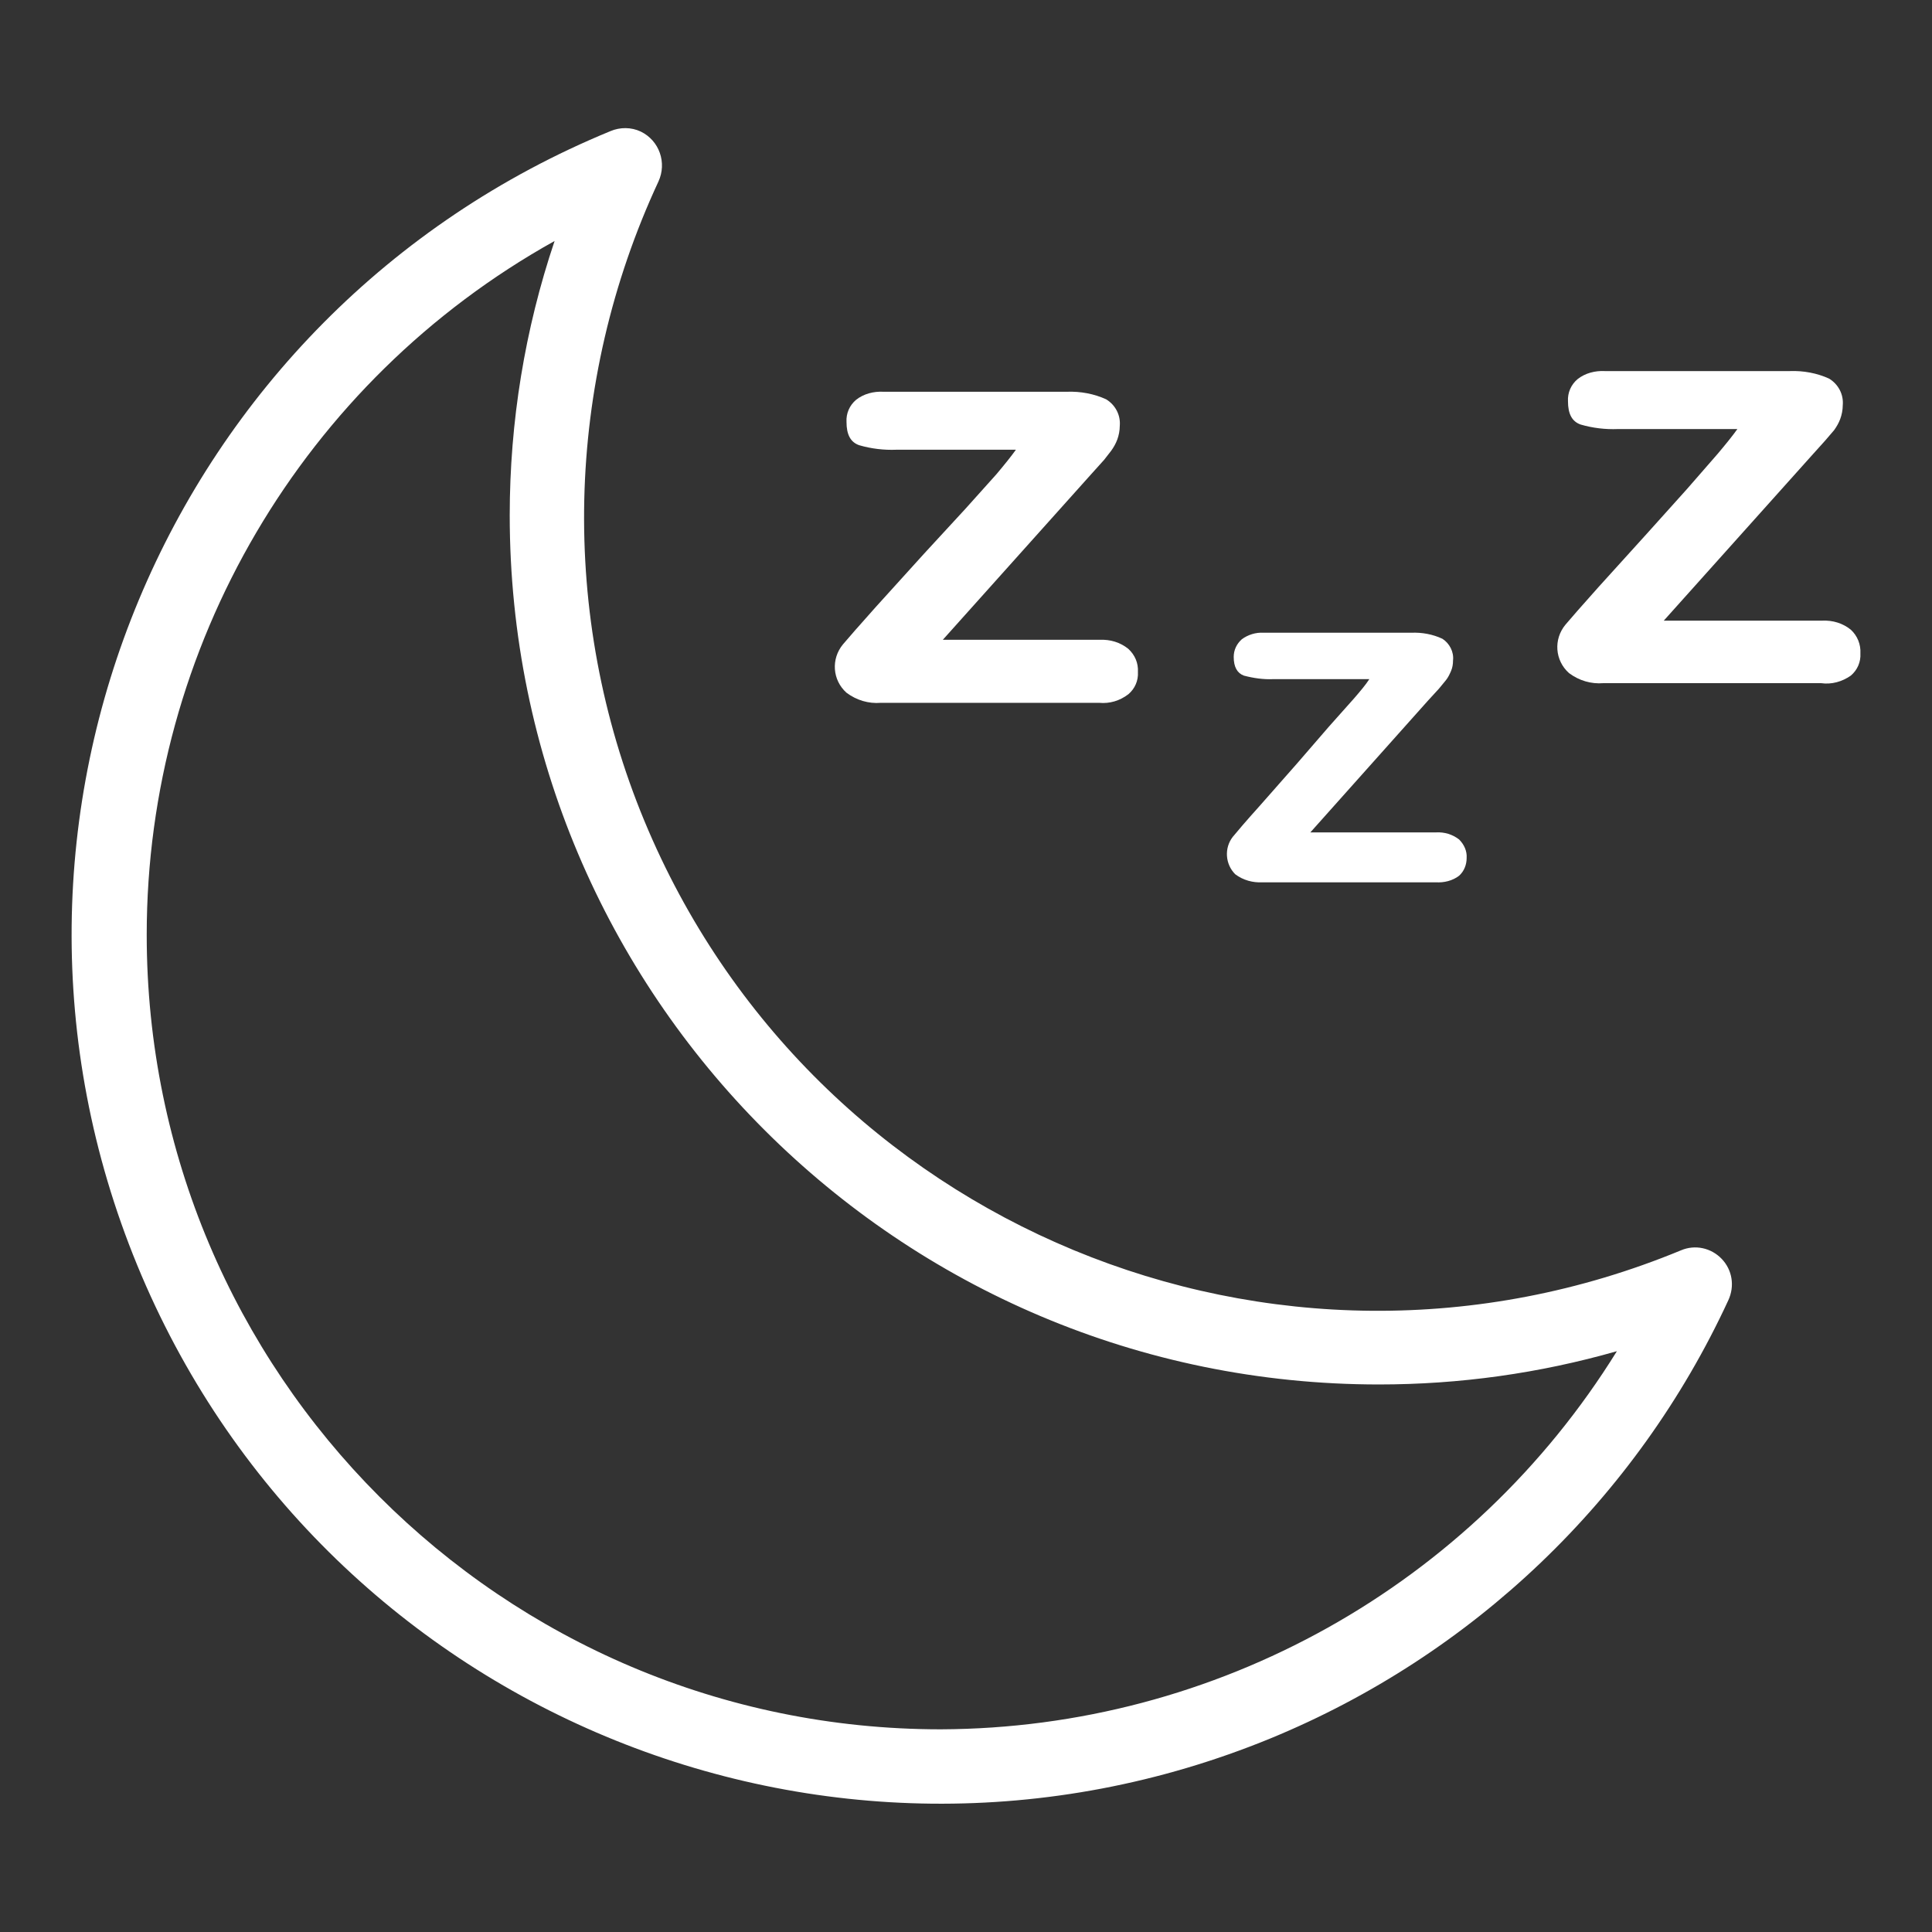
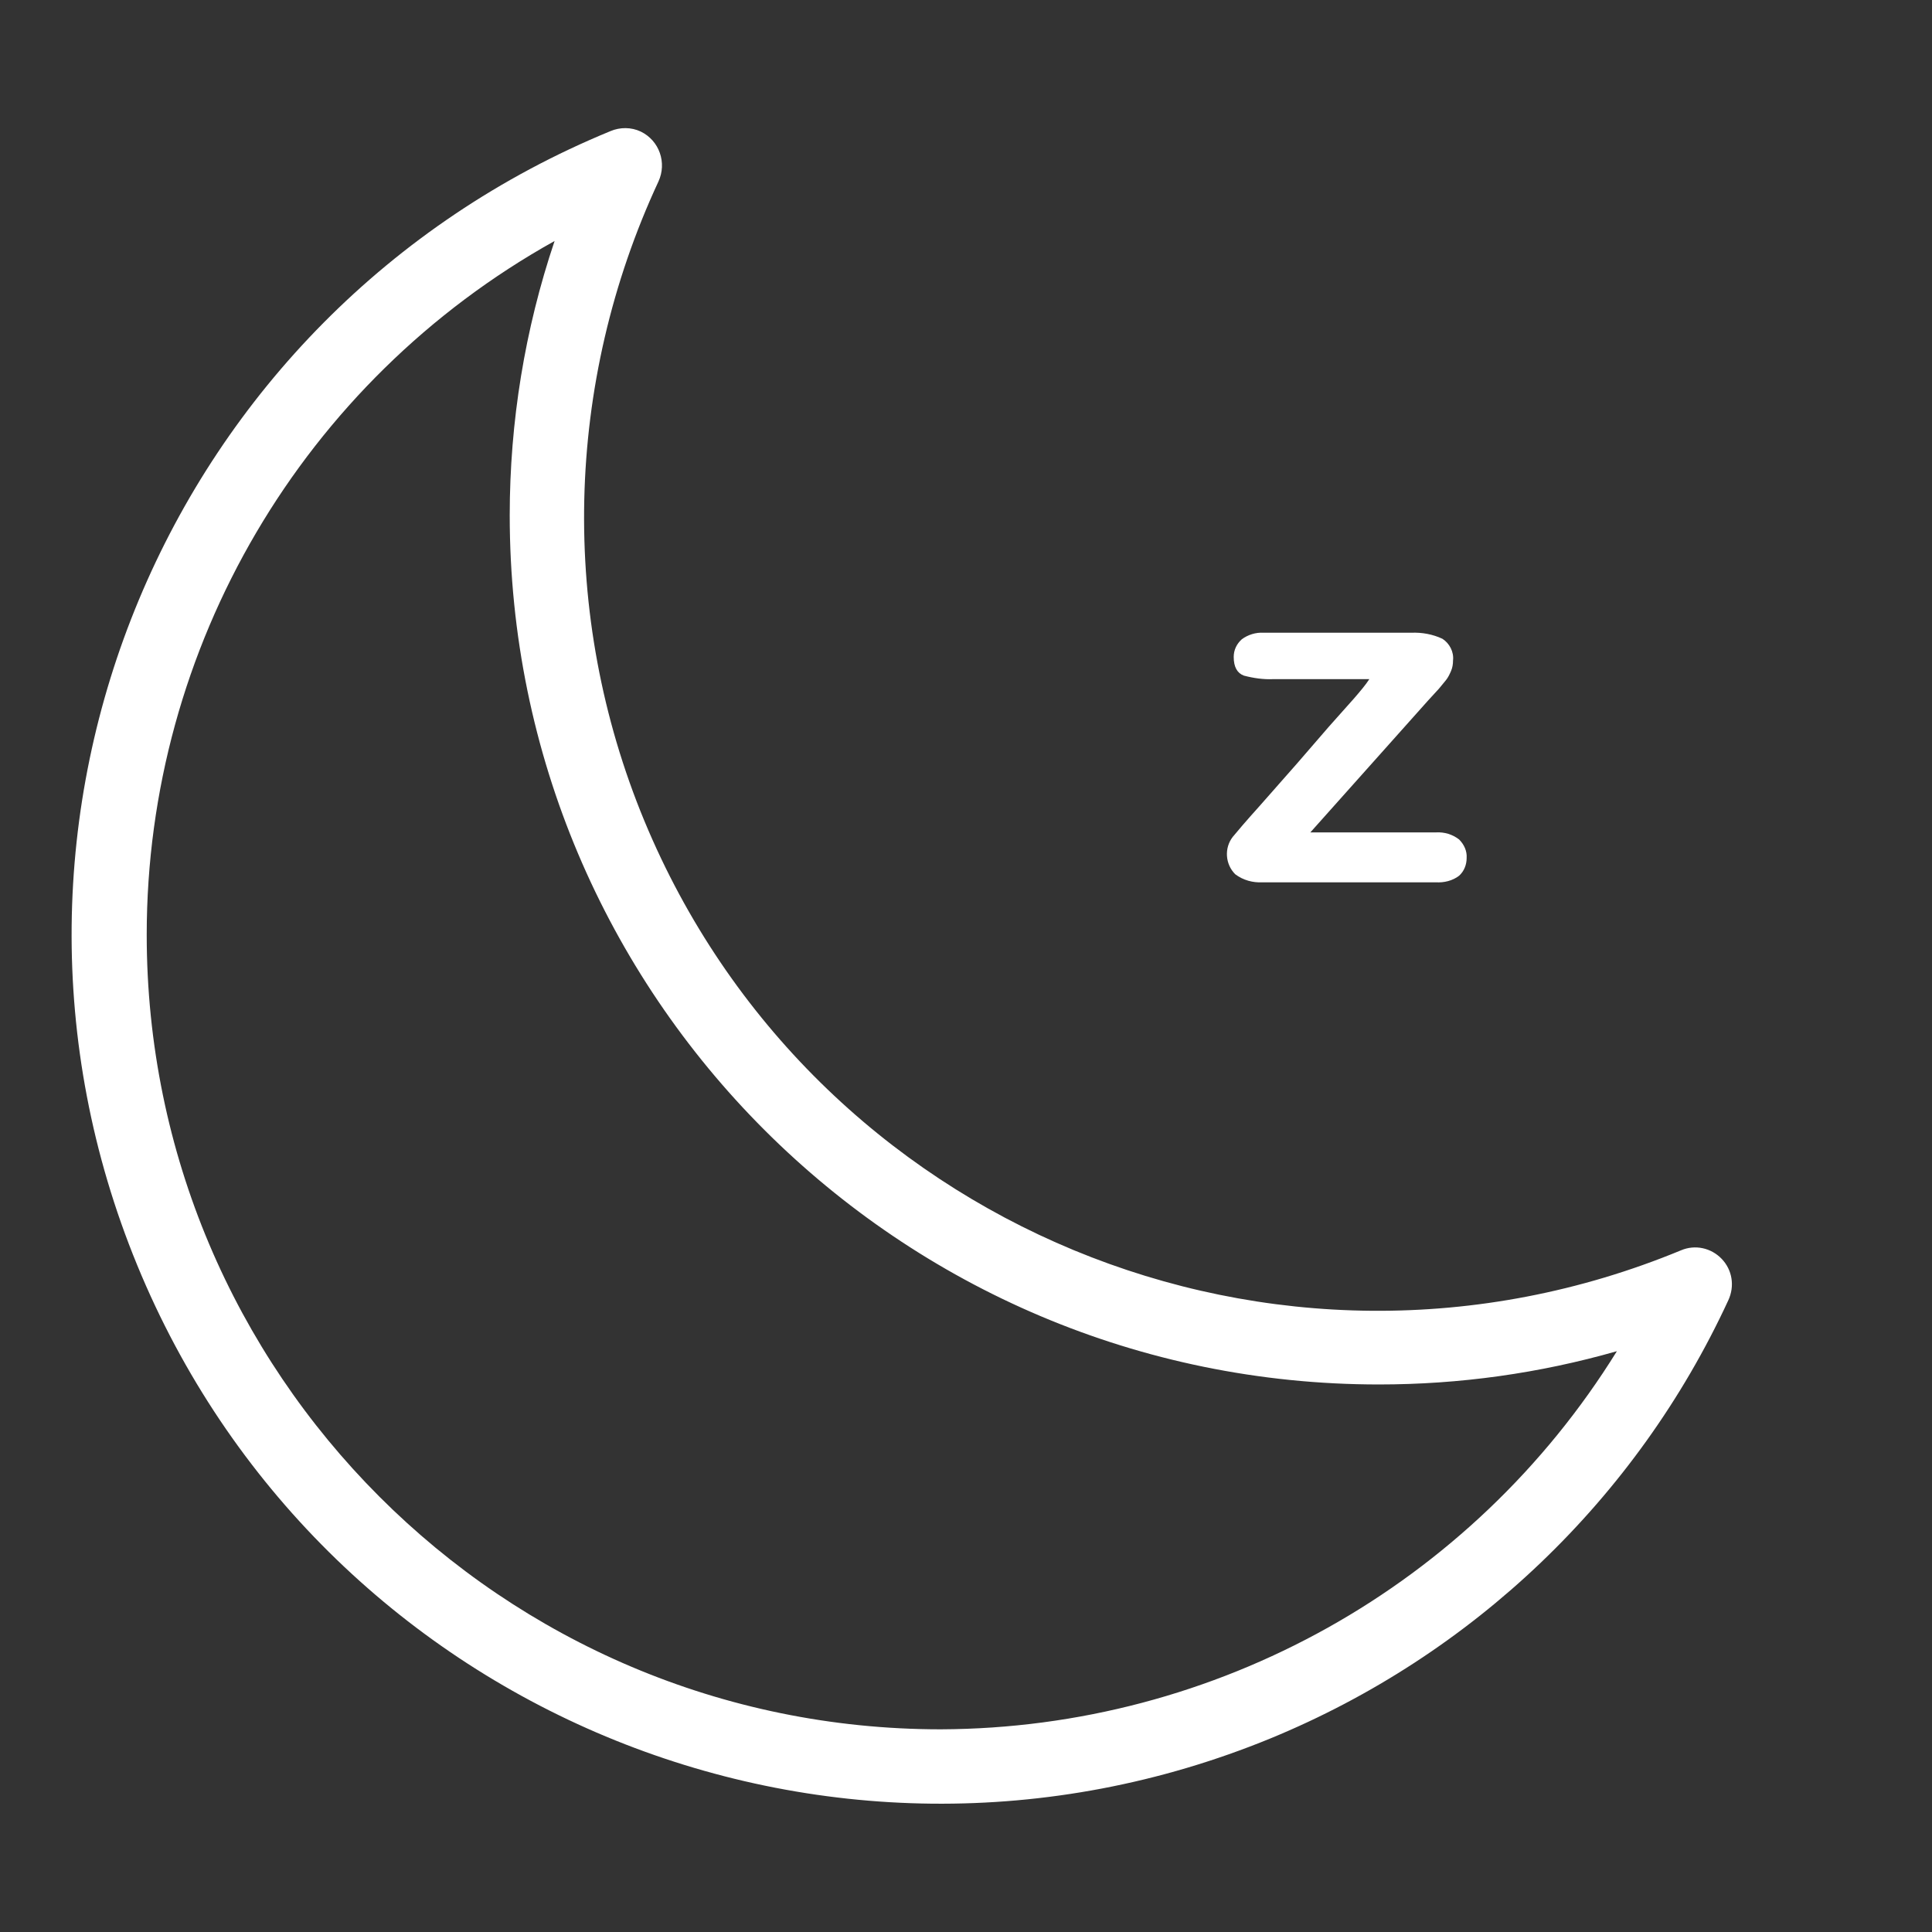
<svg xmlns="http://www.w3.org/2000/svg" version="1.1" id="Capa_1" x="0px" y="0px" viewBox="0 0 383.2 383.2" style="enable-background:new 0 0 383.2 383.2;" xml:space="preserve">
  <rect x="0" y="0" width="383.2" height="383.2" fill="#333333" stroke="none" />
  <style type="text/css">
	.st0{fill:#FFFFFF;}
</style>
  <g>
    <g>
-       <path class="st0" d="M223.8,128.7c-1.6-1.3-3.6-1.9-5.7-1.8H187l29.3-32.7l2.7-3l1.4-1.8c0.5-0.7,0.9-1.4,1.2-2.2    c0.3-0.8,0.5-1.8,0.5-2.7c0.2-2.2-0.9-4.2-2.7-5.3c-2.4-1.1-5.1-1.6-7.8-1.5h-36.4c-1.9-0.1-3.9,0.4-5.4,1.6    c-1.3,1.1-2,2.7-1.9,4.4c0,2.5,0.8,4,2.5,4.6c2.4,0.7,4.9,1,7.4,0.9h23.7c-1,1.4-2.3,3-3.9,4.9l-6.1,6.8l-8.2,8.9l-9.6,10.6    c-3.3,3.7-5.5,6.2-6.5,7.4c-2.4,2.9-2.1,7.1,0.7,9.6c2,1.5,4.4,2.2,6.8,2H218c2.1,0.2,4.1-0.4,5.8-1.7c1.3-1.1,2-2.7,1.9-4.4    C225.8,131.5,225.1,129.9,223.8,128.7z" />
-     </g>
+       </g>
  </g>
  <g>
    <g>
      <path class="st0" d="M289.4,166.5c-1.3-1-2.9-1.5-4.6-1.4h-24.9l23.3-26.1l2.2-2.4l1.4-1.7c0.4-0.5,0.7-1.1,1-1.8    c0.3-0.7,0.4-1.4,0.4-2.1c0.2-1.7-0.7-3.4-2.1-4.3c-1.9-0.9-4.1-1.3-6.2-1.2h-29.3c-1.5-0.1-3.1,0.4-4.3,1.3    c-1,0.9-1.6,2.1-1.6,3.5c0,2,0.7,3.2,2,3.7c1.9,0.5,3.9,0.8,5.9,0.7h19c-0.7,1.1-1.8,2.4-3.1,3.9l-4.9,5.5l-6.4,7.4l-7.4,8.4    c-2.7,3-4.4,5-5.3,6.1c-1.7,2.2-1.5,5.4,0.5,7.4c1.6,1.2,3.5,1.7,5.4,1.6h34.4c1.6,0.1,3.3-0.3,4.6-1.3c1-0.9,1.5-2.2,1.5-3.5    C291,168.8,290.4,167.5,289.4,166.5z" />
    </g>
  </g>
  <g>
    <g>
-       <path class="st0" d="M367.1,124.9c-1.6-1.3-3.6-1.9-5.7-1.8H330l29.3-32.7l2.7-3l1.8-2.1c0.5-0.7,0.9-1.4,1.2-2.2    c0.3-0.8,0.5-1.8,0.5-2.7c0.2-2.2-0.9-4.2-2.7-5.3c-2.4-1.1-5.1-1.6-7.8-1.5h-36.7c-1.9-0.1-3.9,0.4-5.4,1.6    c-1.3,1.1-2,2.7-1.9,4.4c0,2.5,0.8,4,2.5,4.6c2.4,0.7,4.9,1,7.4,0.9h23.7c-1,1.4-2.3,3-3.9,4.9l-6.1,7l-8,8.9l-9.6,10.6    c-3.3,3.7-5.5,6.2-6.5,7.4c-2.4,2.9-2.1,7.1,0.7,9.6c2,1.5,4.4,2.2,6.8,2h43.2c2.1,0.3,4.2-0.3,5.9-1.5c1.3-1.1,2-2.7,1.9-4.4    C369.1,127.8,368.4,126.1,367.1,124.9z" />
-     </g>
+       </g>
  </g>
  <g>
    <g>
      <path class="st0" d="M341.5,249.7c-2.1-2.2-5.3-2.9-8.1-1.7c-80.3,33.2-172.3-4.9-205.6-85.2C110.9,122,112,76,130.6,36    c1.7-3.7,0.2-8.1-3.5-9.9c-1.9-0.9-4.1-0.9-6-0.1C33,62.2-9,162.8,27.2,250.9S164,380.9,252,344.8c40.1-16.5,72.6-47.5,90.8-86.9    C344.1,255.1,343.6,251.9,341.5,249.7z M186.6,343c-87,0-157.5-70.6-157.5-157.6c0-57.1,31-109.8,80.9-137.6    c-5.9,17.5-8.9,35.9-8.9,54.4c0,95.2,77.2,172.4,172.4,172.4c16,0,31.8-2.2,47.2-6.6C291.9,314.5,241.2,342.8,186.6,343z" />
    </g>
  </g>
</svg>